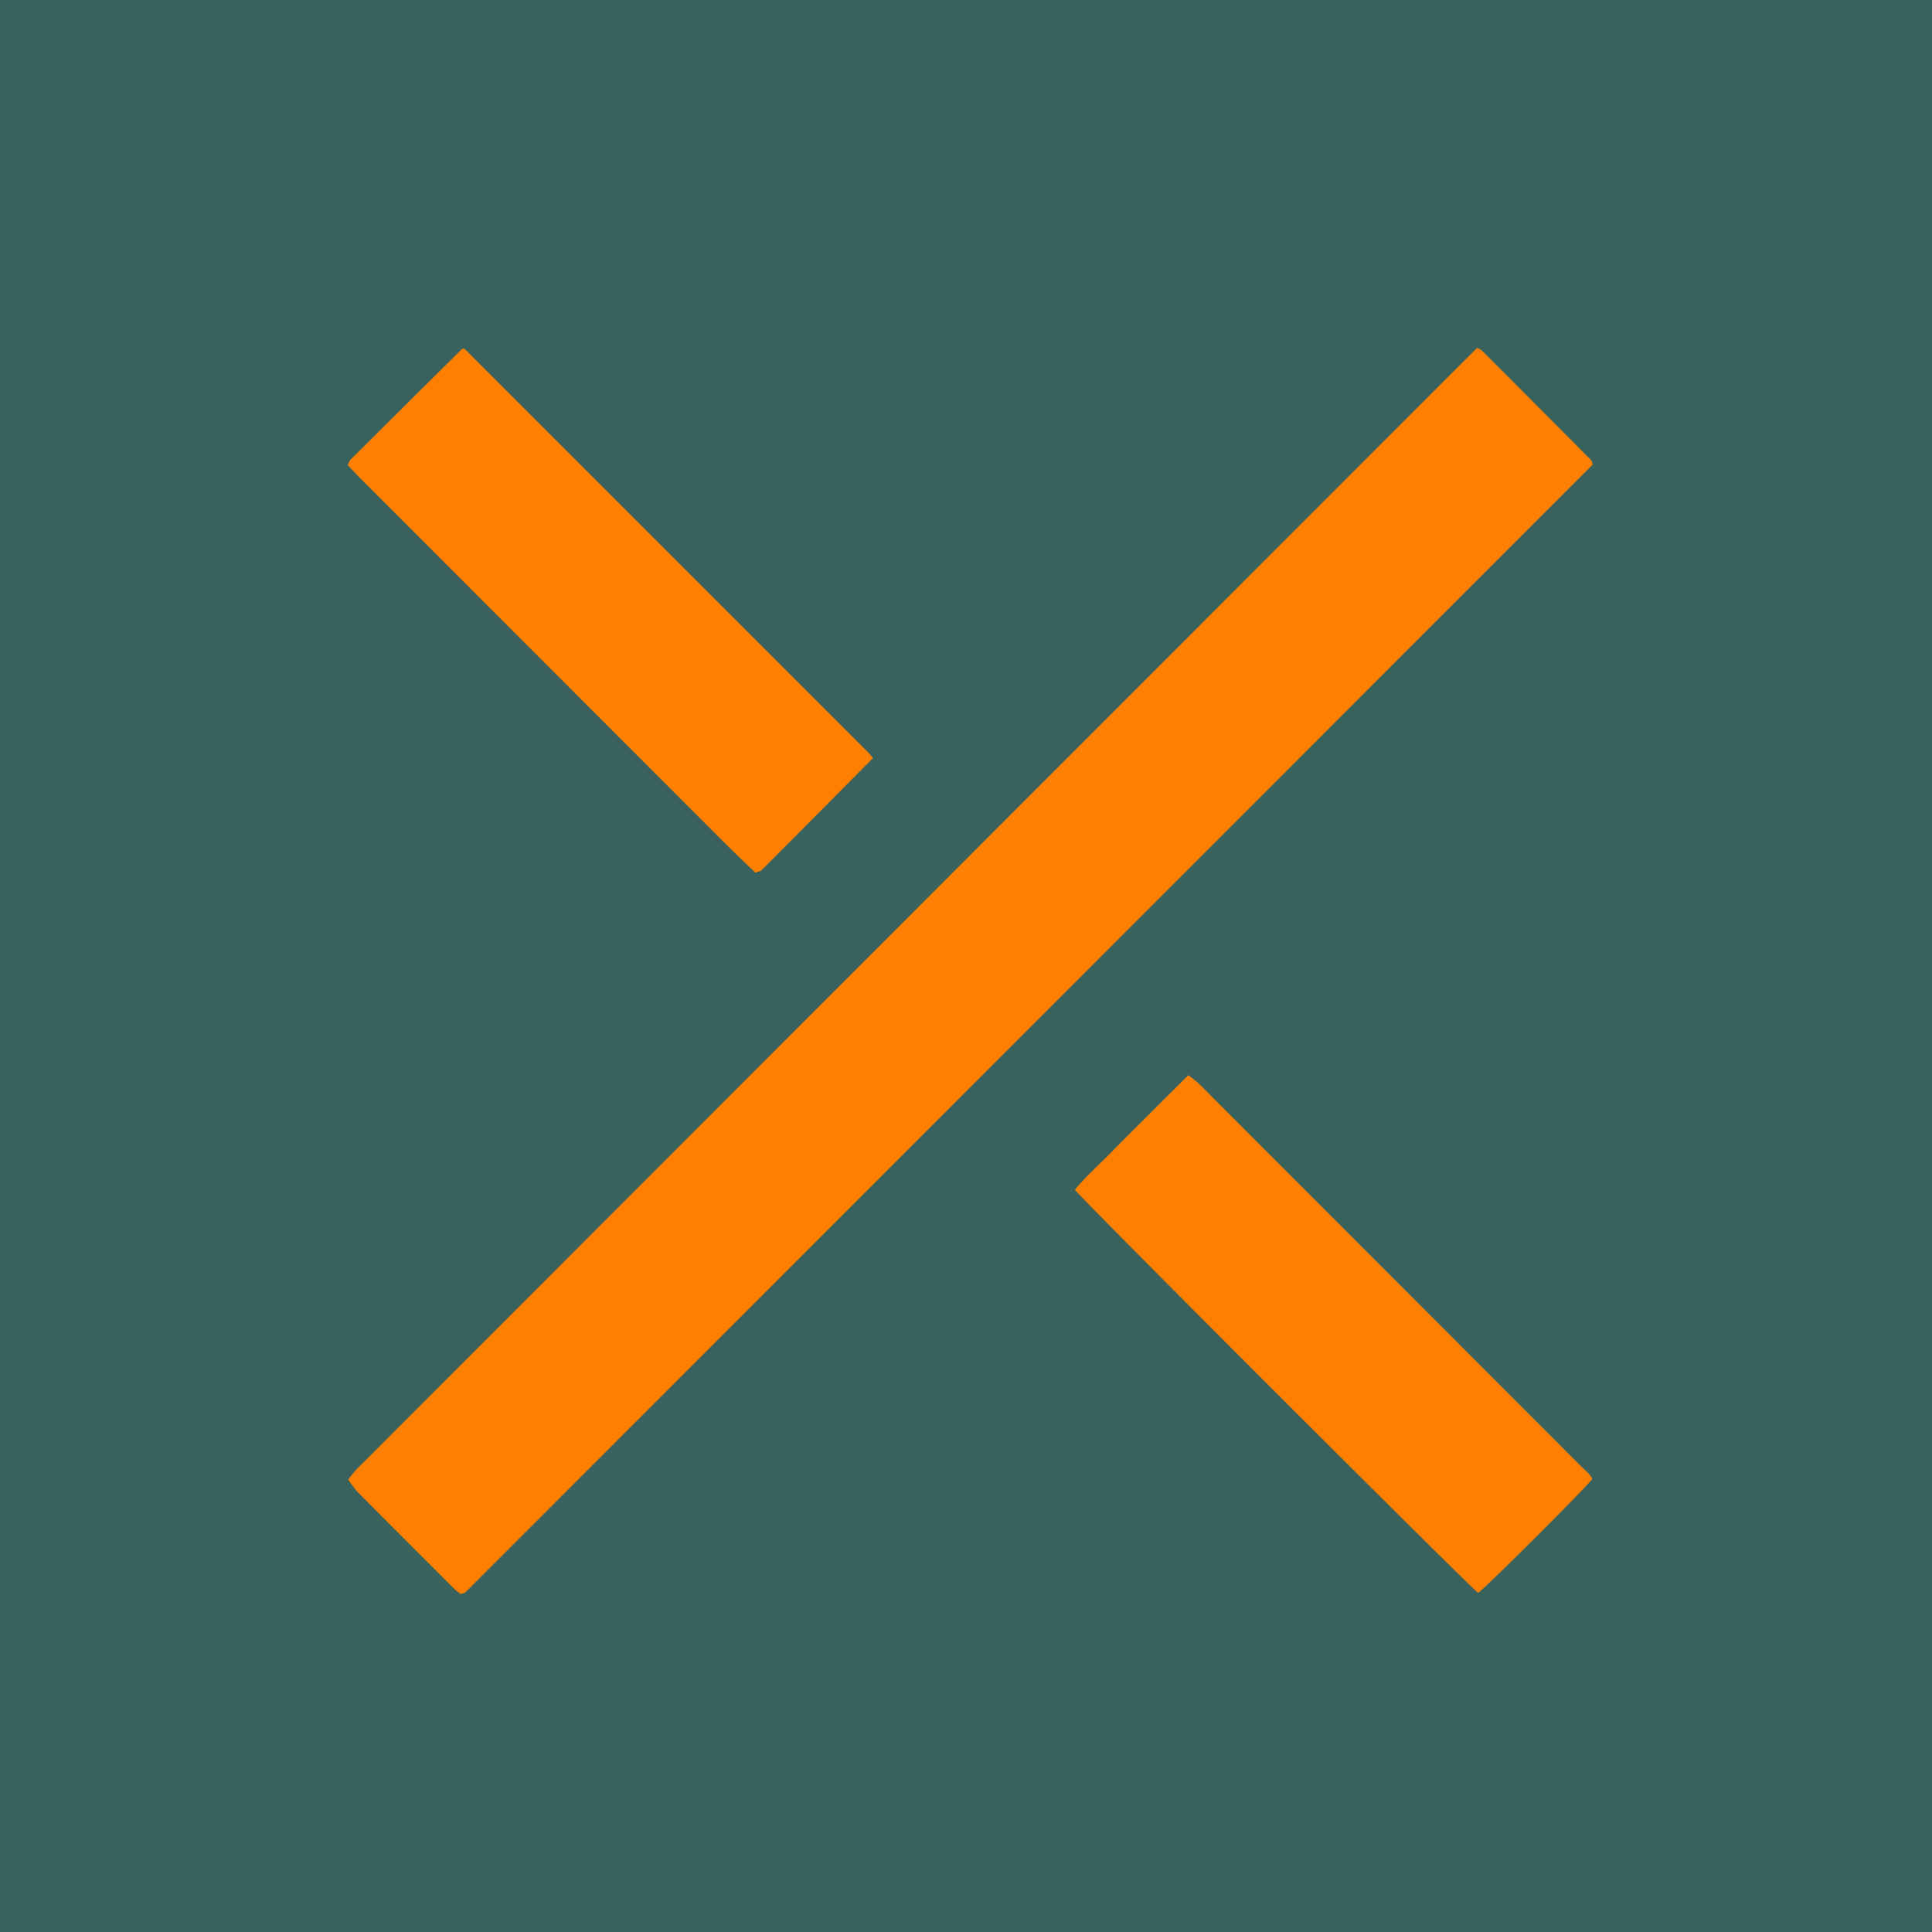
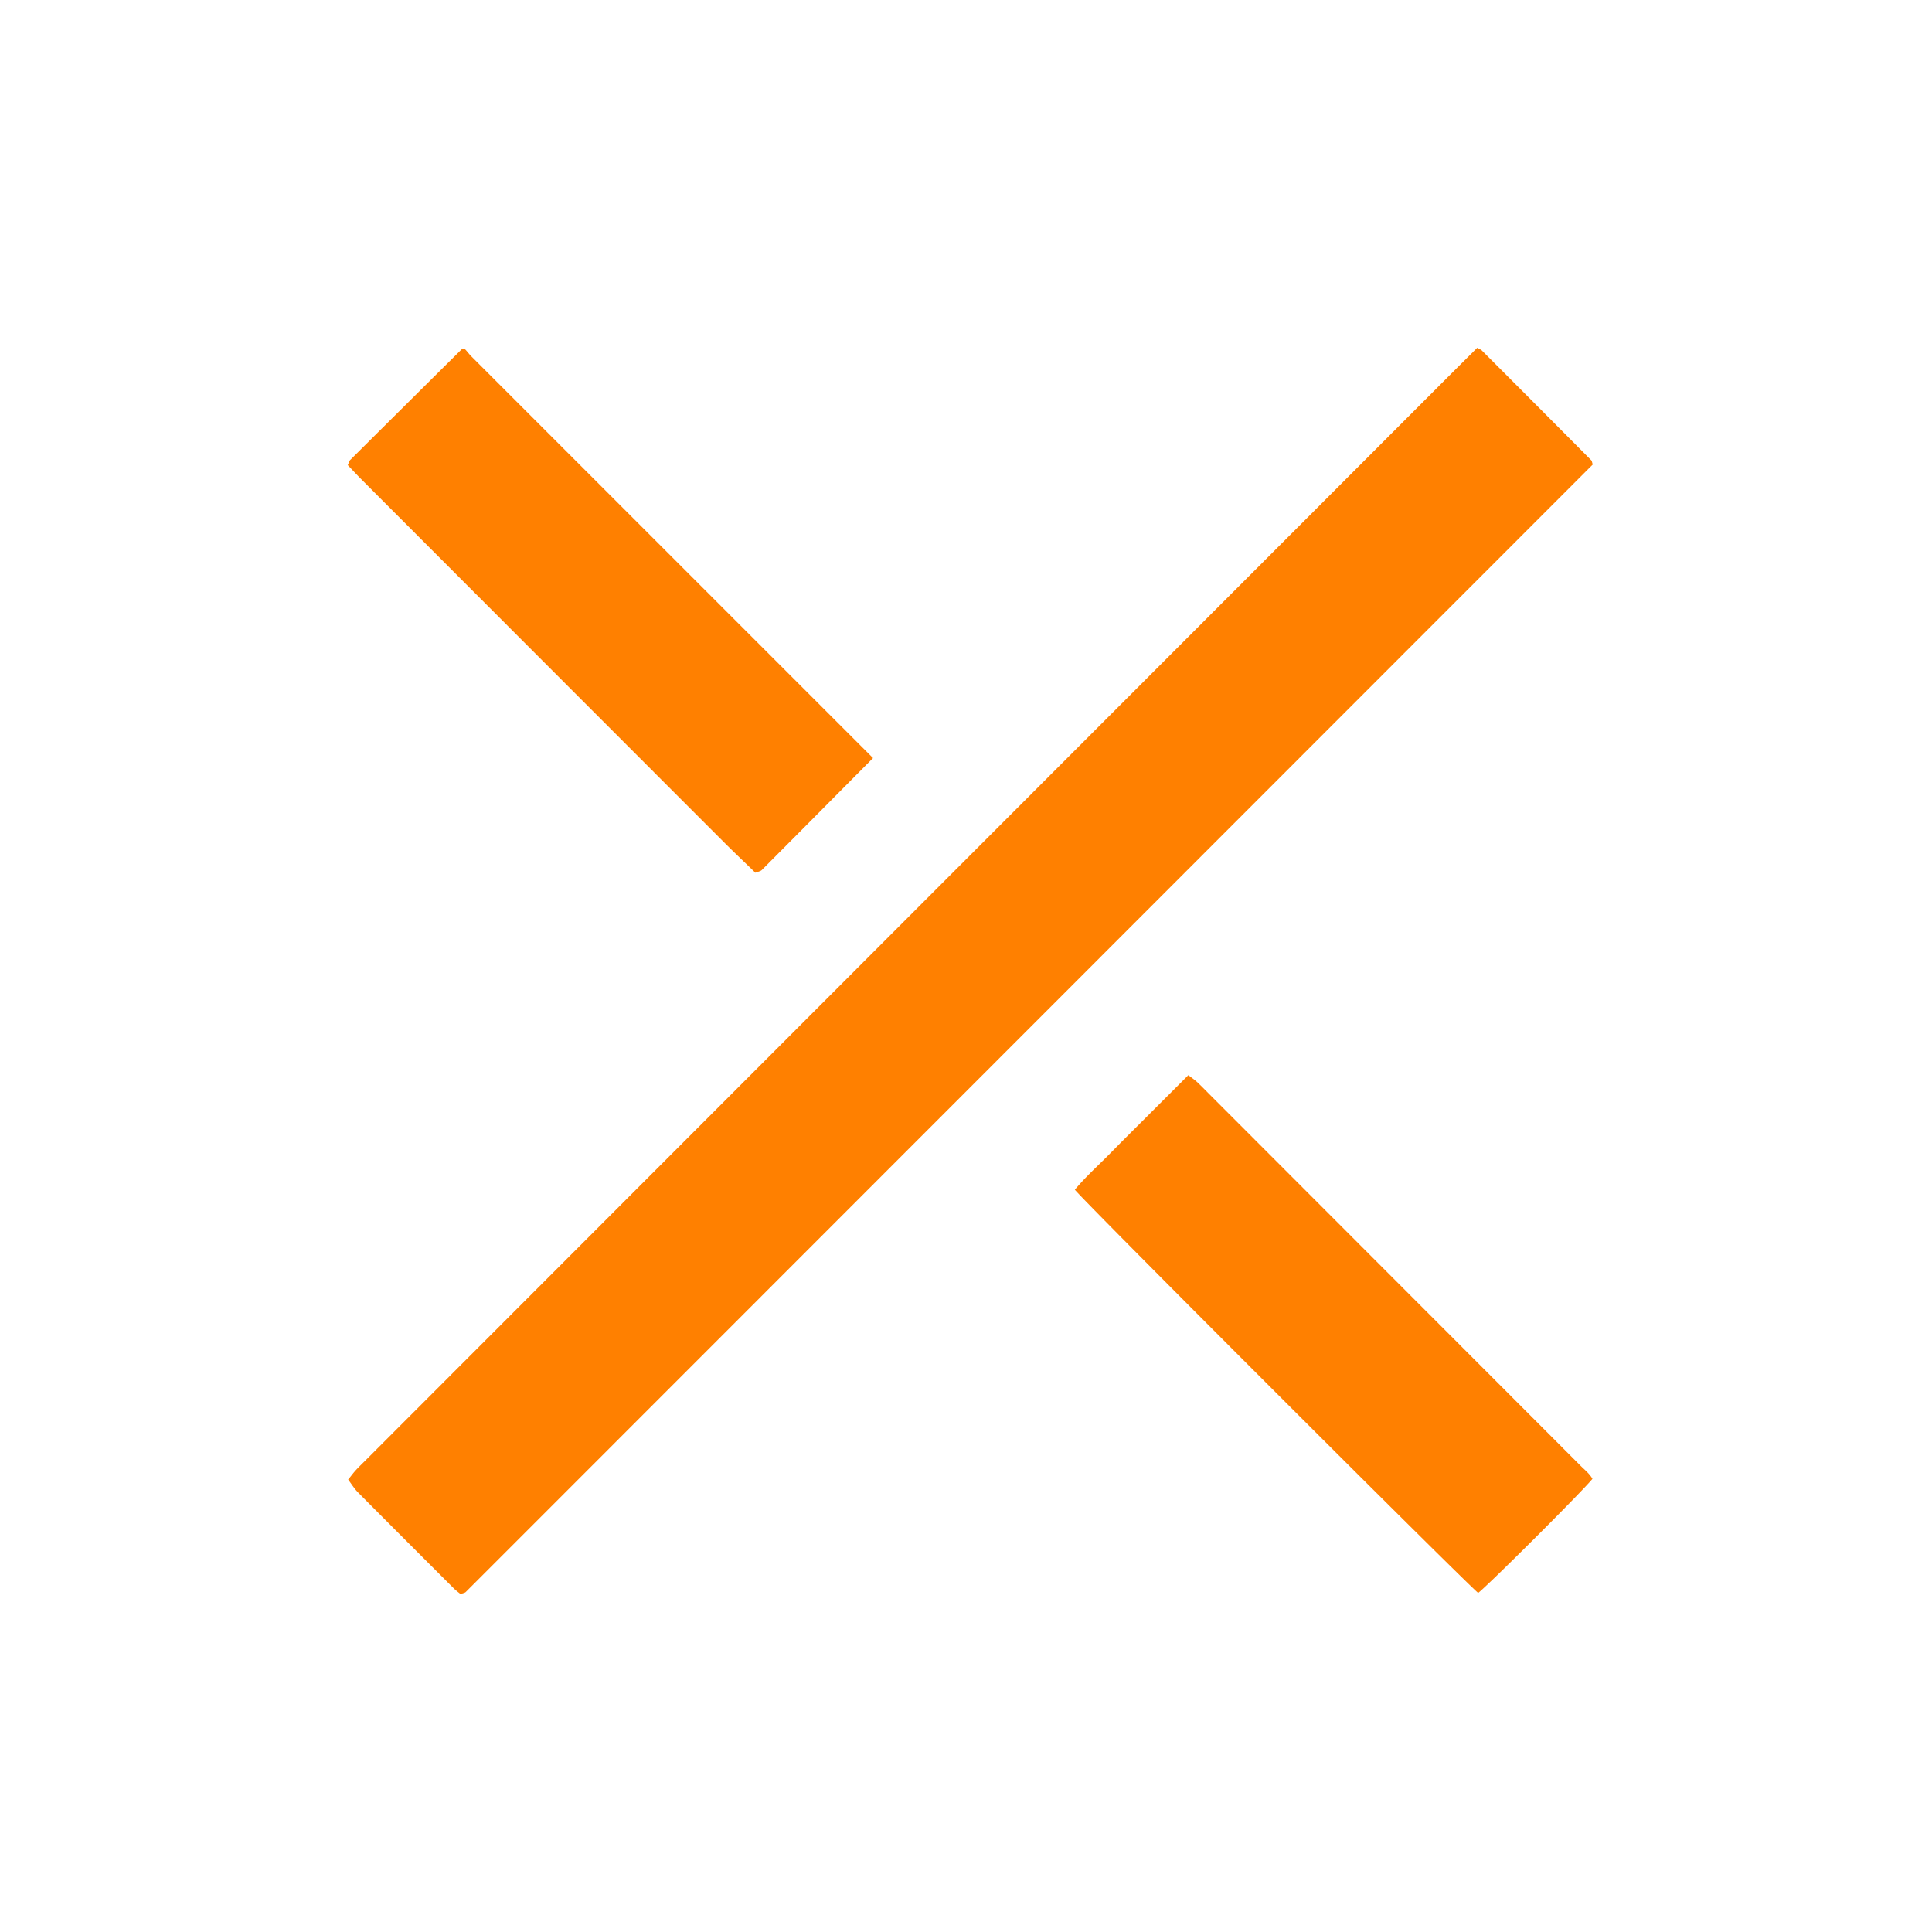
<svg xmlns="http://www.w3.org/2000/svg" viewBox="0 0 100 100">
  <style>
    @media (prefers-color-scheme: dark) {
    	.bg { fill: none }
		}
  </style>
-   <path class="bg" fill="#39625F" d="M0 0h100v100H0z" />
-   <path fill="#FF8000" d="M76.457 18c.112.064.196.09.252.15 1.888 1.889 3.774 3.781 5.656 5.676.035.035.035.1.076.217-19.43 19.438-38.878 38.9-58.331 58.356-.053.053-.15.062-.273.109-.114-.094-.245-.188-.357-.302-1.654-1.652-3.308-3.304-4.953-4.962-.187-.19-.33-.425-.507-.66.153-.187.264-.342.393-.483.17-.184.351-.357.527-.533l56.343-56.393c.393-.393.788-.783 1.177-1.172L76.457 18ZM45.188 39.237c-1.953 1.968-3.85 3.881-5.753 5.791-.07.07-.196.088-.336.144-.553-.536-1.11-1.06-1.651-1.603-7.237-7.238-11.544-11.55-18.775-18.79-.23-.232-.453-.475-.673-.704.059-.126.073-.216.129-.27 1.93-1.92 3.864-3.84 5.802-5.761.018 0 .047 0 .073.009a.153.153 0 0 1 .074.032C32.002 26.009 37 31.005 44.925 38.932c.076.076.143.164.263.305ZM82.42 76.55c-.526.65-5.395 5.507-5.91 5.899-.504-.378-20.265-20.12-20.876-20.87.58-.695 1.261-1.298 1.897-1.949.661-.676 1.335-1.338 2.005-2.01l1.973-1.97c.176.137.331.242.469.371.243.229.474.47.711.706L81.823 75.88c.214.213.46.404.604.67h-.006Z" />
+   <path fill="#FF8000" d="M76.457 18c.112.064.196.09.252.15 1.888 1.889 3.774 3.781 5.656 5.676.035.035.035.1.076.217-19.43 19.438-38.878 38.9-58.331 58.356-.053.053-.15.062-.273.109-.114-.094-.245-.188-.357-.302-1.654-1.652-3.308-3.304-4.953-4.962-.187-.19-.33-.425-.507-.66.153-.187.264-.342.393-.483.17-.184.351-.357.527-.533l56.343-56.393c.393-.393.788-.783 1.177-1.172L76.457 18ZM45.188 39.237c-1.953 1.968-3.85 3.881-5.753 5.791-.07.07-.196.088-.336.144-.553-.536-1.11-1.06-1.651-1.603-7.237-7.238-11.544-11.55-18.775-18.79-.23-.232-.453-.475-.673-.704.059-.126.073-.216.129-.27 1.93-1.92 3.864-3.84 5.802-5.761.018 0 .047 0 .073.009a.153.153 0 0 1 .074.032c.076.076.143.164.263.305ZM82.42 76.55c-.526.65-5.395 5.507-5.91 5.899-.504-.378-20.265-20.12-20.876-20.87.58-.695 1.261-1.298 1.897-1.949.661-.676 1.335-1.338 2.005-2.01l1.973-1.97c.176.137.331.242.469.371.243.229.474.47.711.706L81.823 75.88c.214.213.46.404.604.67h-.006Z" />
</svg>